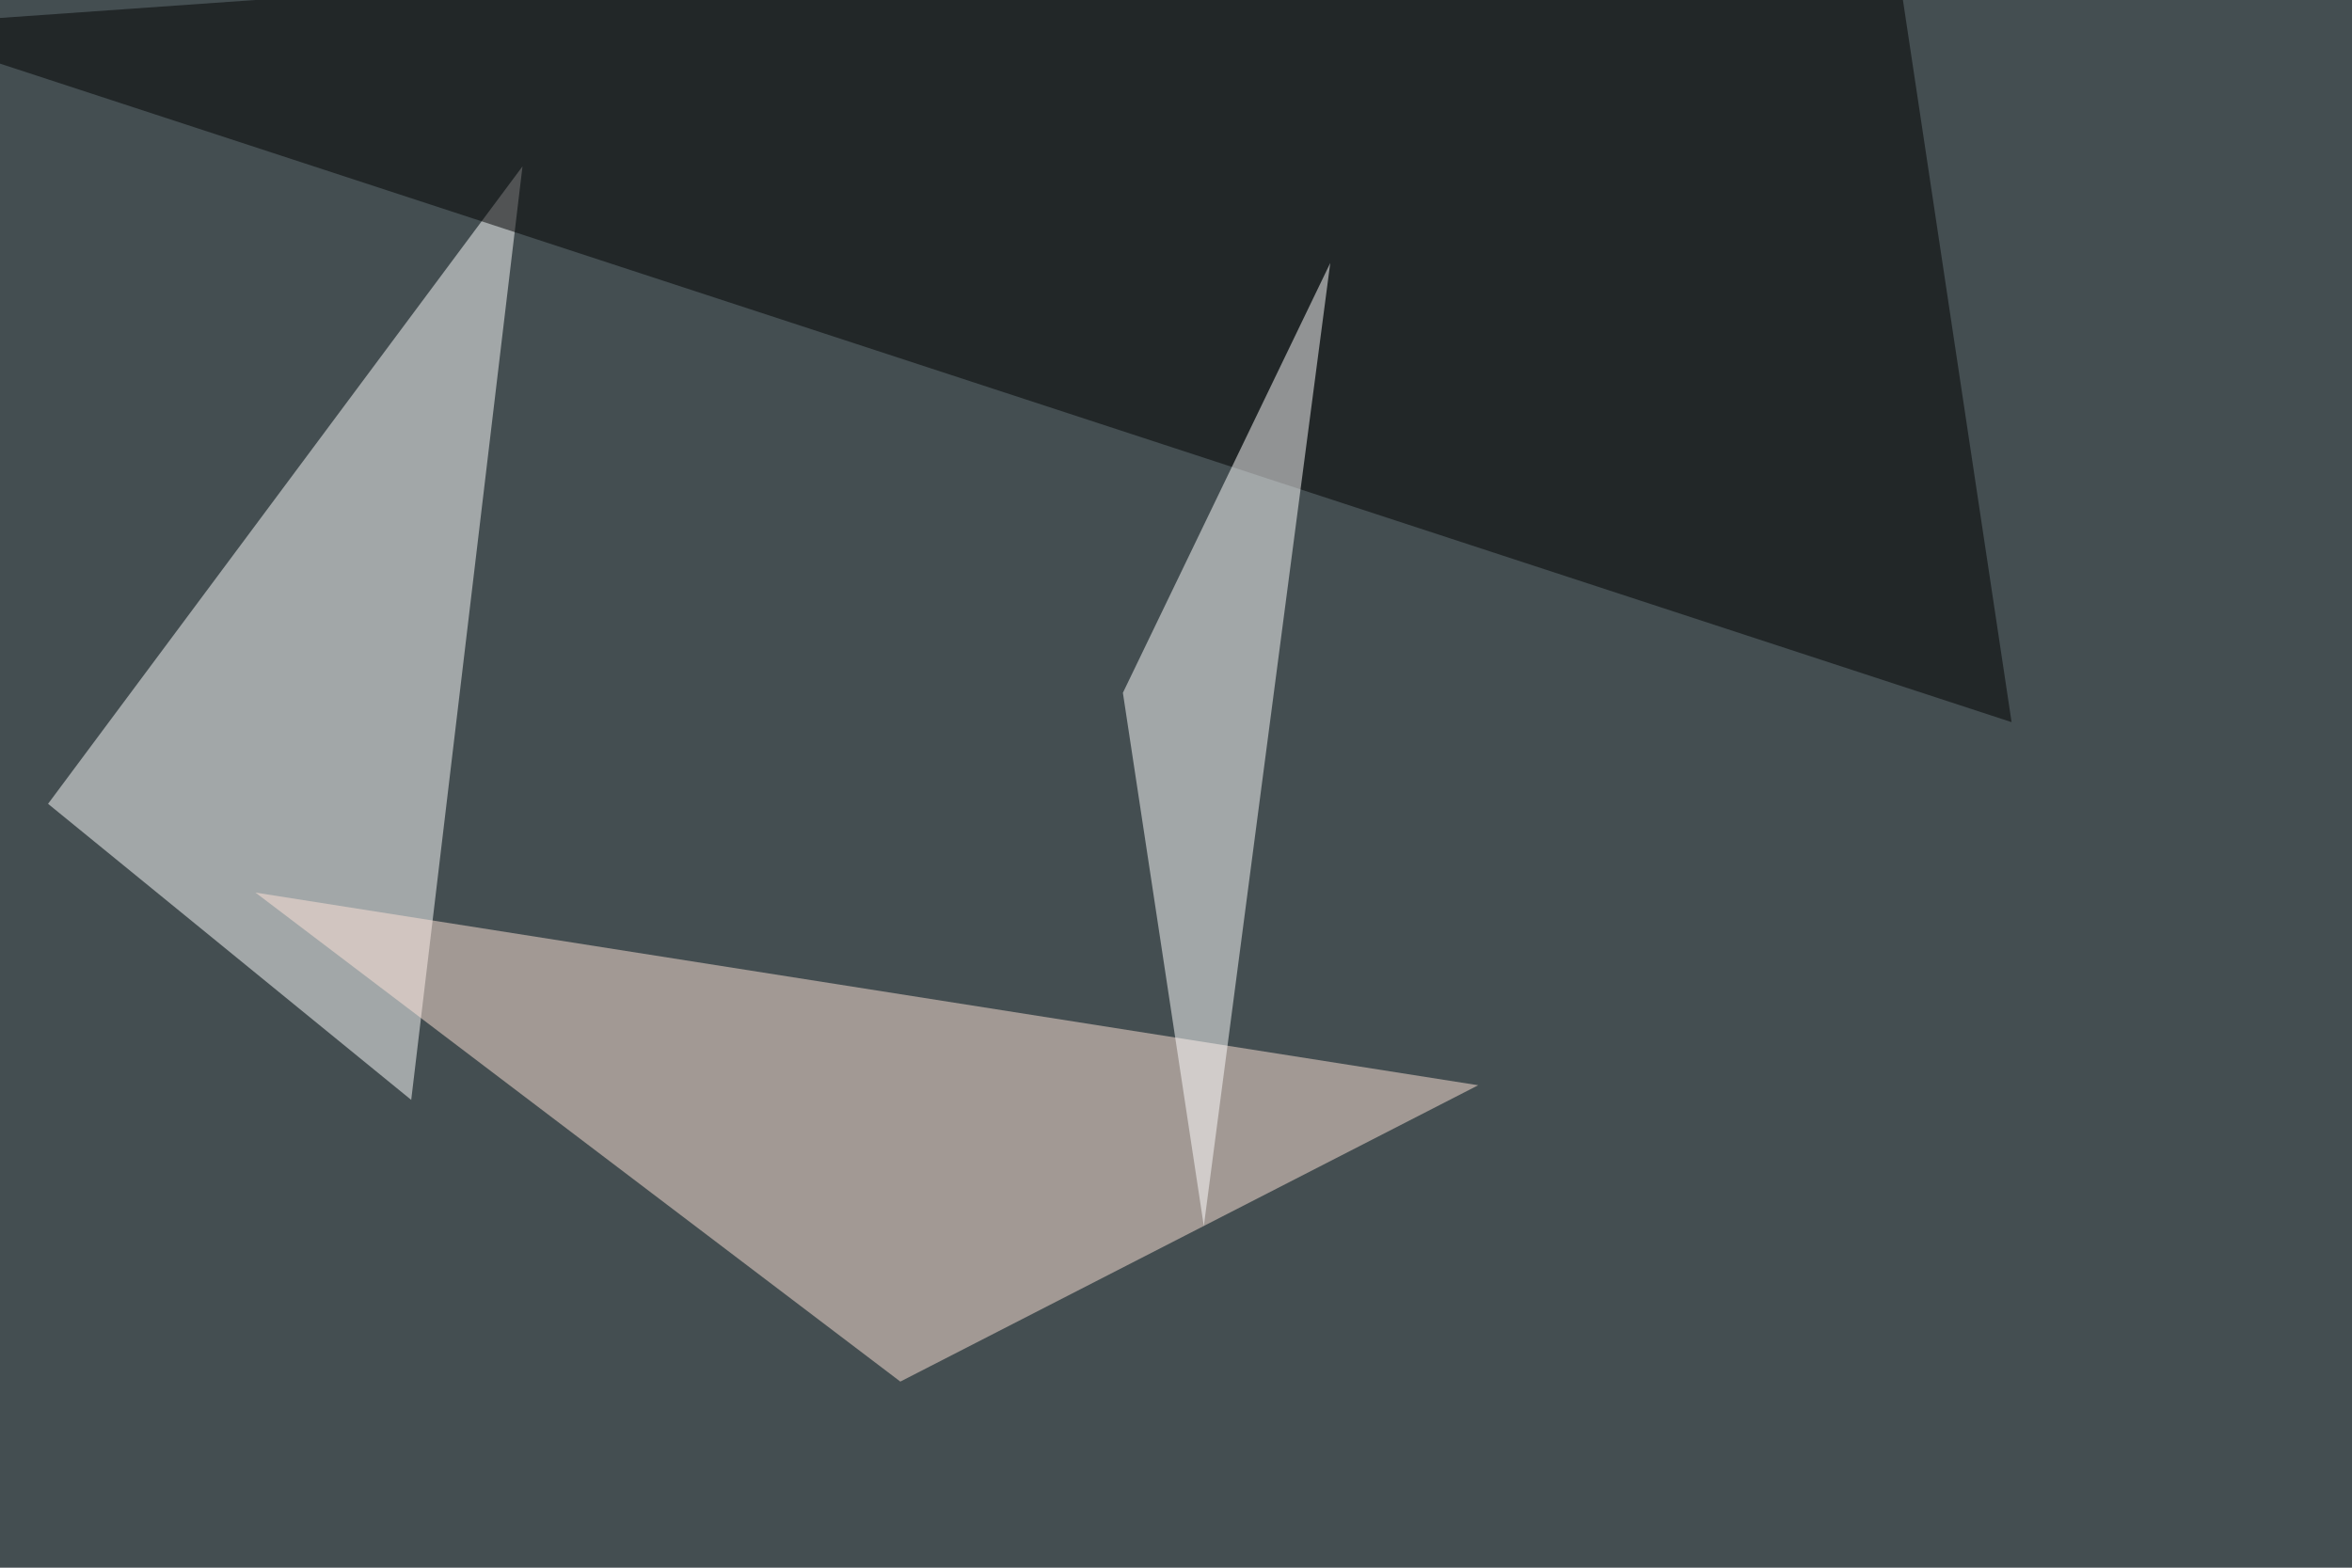
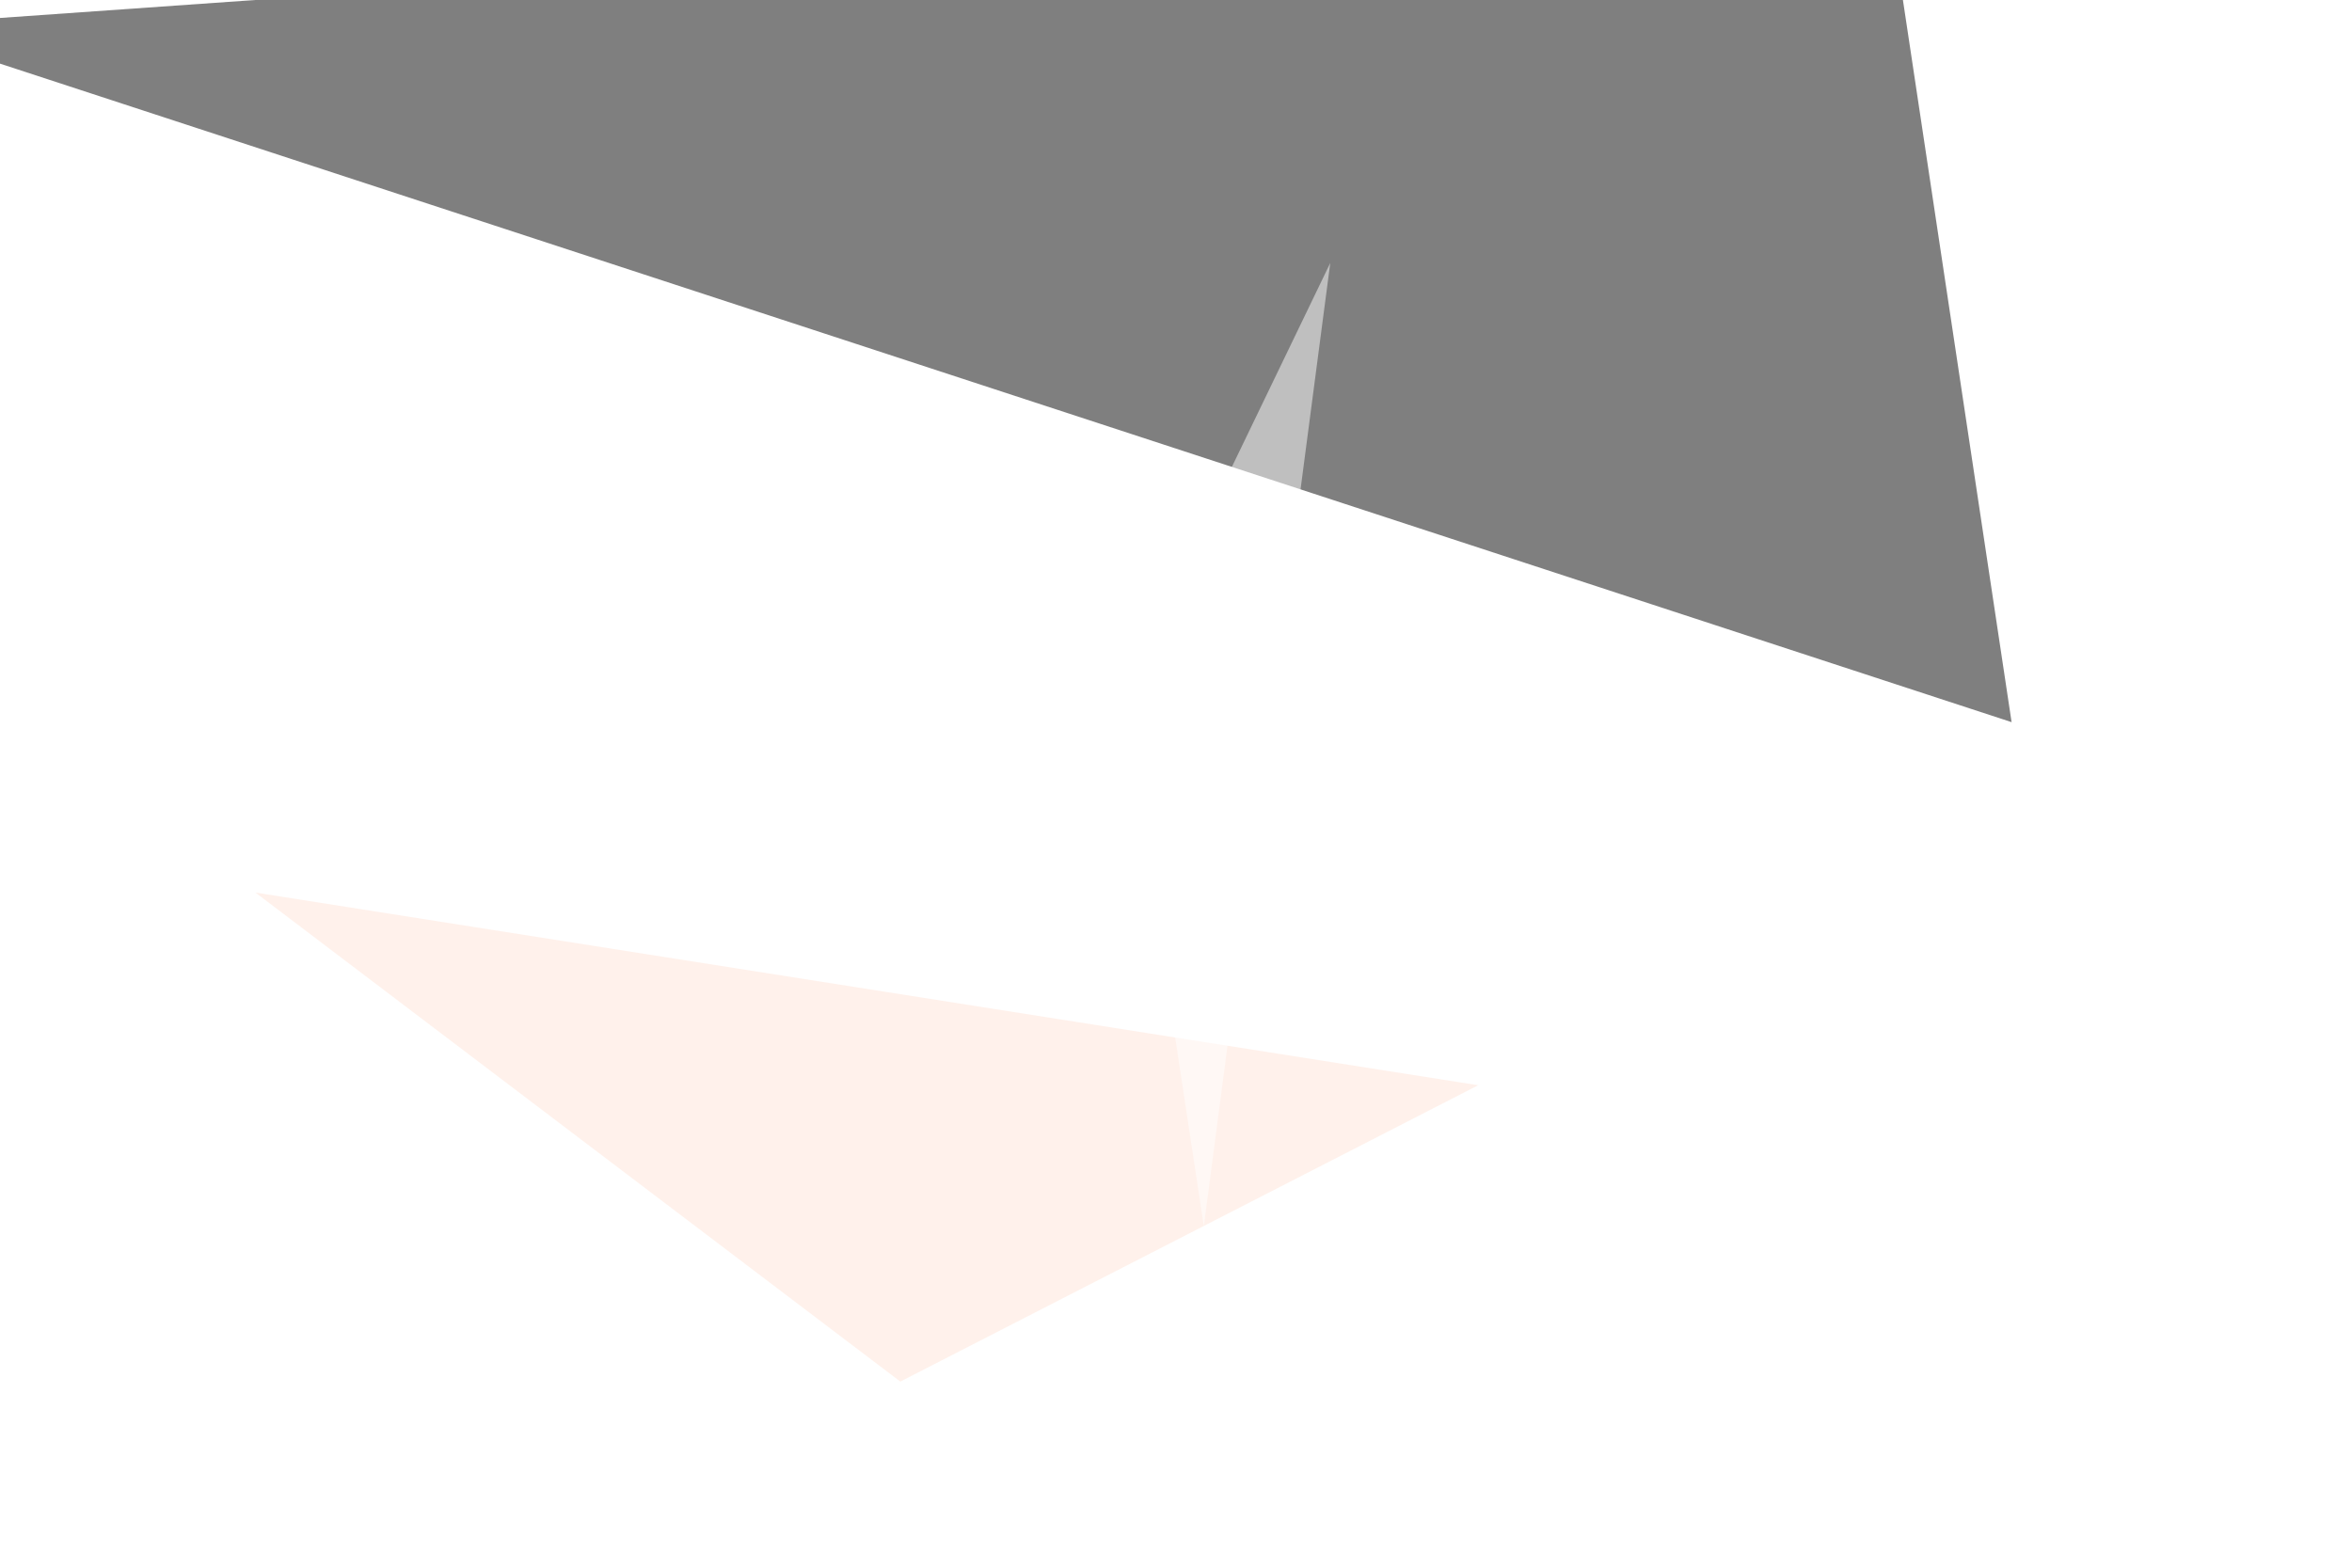
<svg xmlns="http://www.w3.org/2000/svg" width="930" height="620">
  <filter id="a">
    <feGaussianBlur stdDeviation="55" />
  </filter>
-   <rect width="100%" height="100%" fill="#444e51" />
  <g filter="url(#a)">
    <g fill-opacity=".5">
-       <path fill="#fff" d="M19 317.9L162.6 435l44-369.2z" />
      <path fill="#ffe4d8" d="M356 546.4l228.5-117.2L101 353z" />
      <path d="M745.6-45.4l49.8 331L-45.4 10.3z" />
      <path fill="#fff" d="M476 484.9L526 104l-82 170z" />
    </g>
  </g>
</svg>